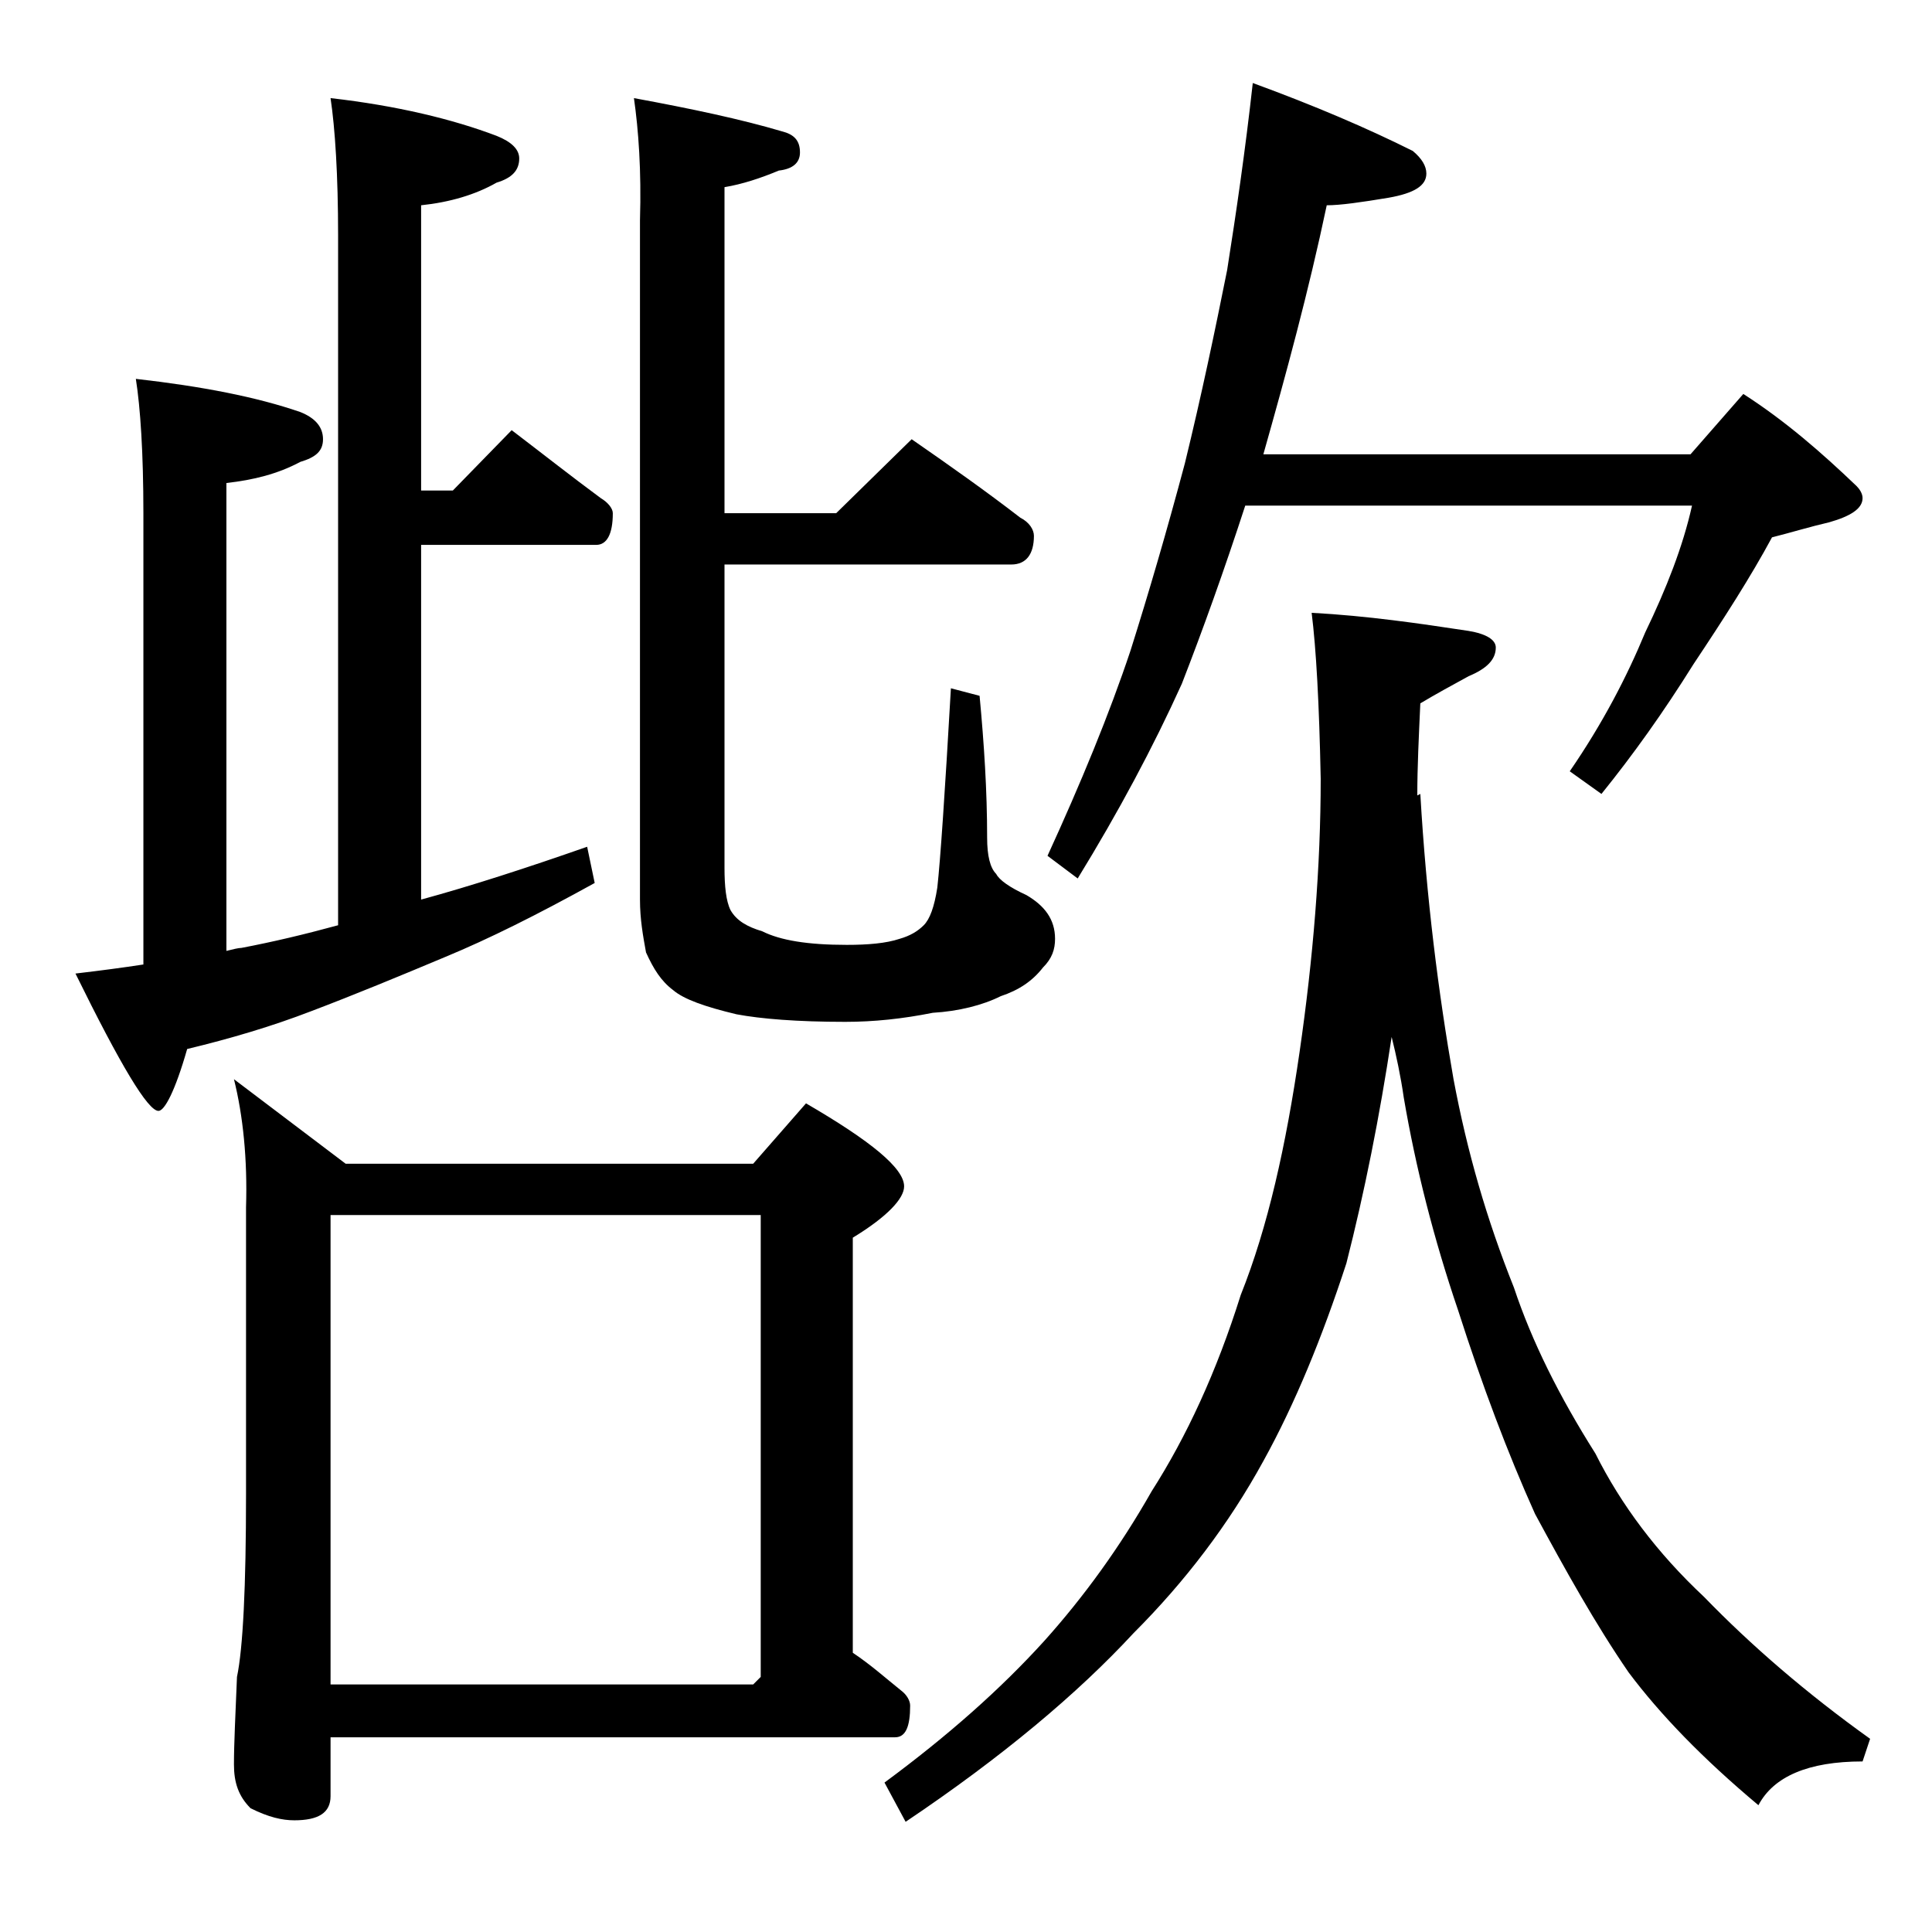
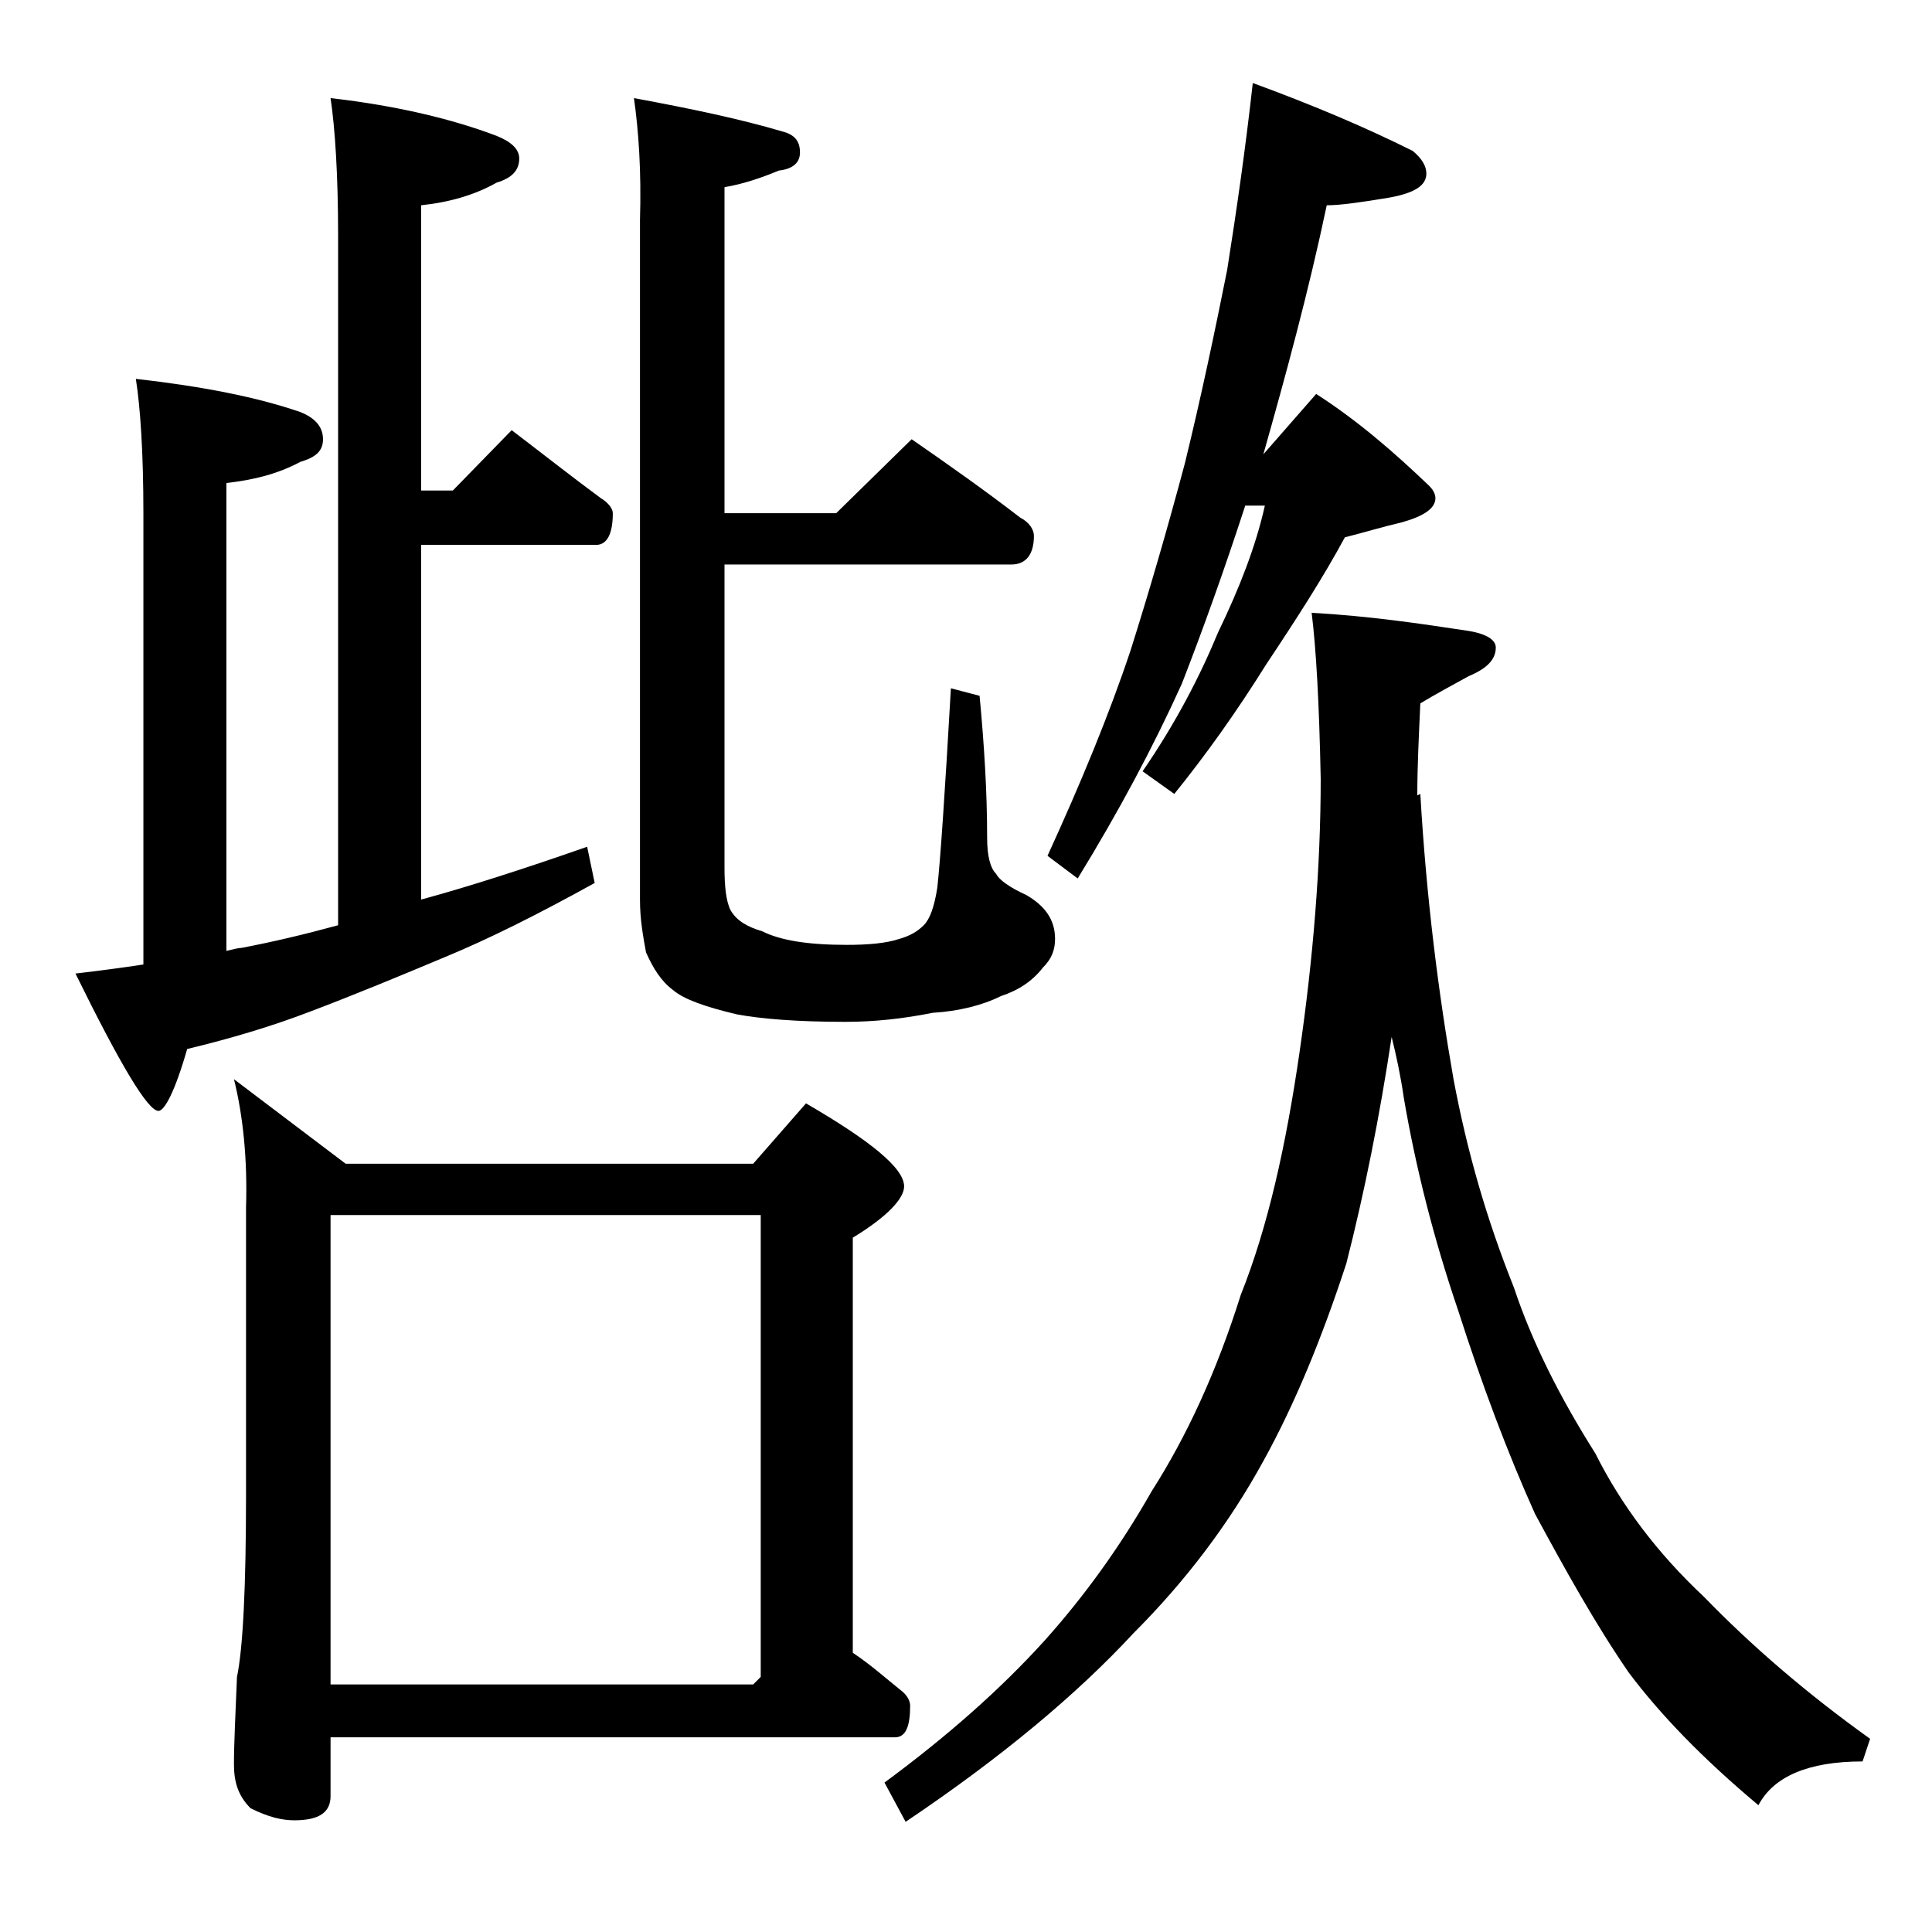
<svg xmlns="http://www.w3.org/2000/svg" version="1.1" id="Layer_1" x="0px" y="0px" viewBox="0 0 128 128" enable-background="new 0 0 128 128" xml:space="preserve">
-   <path d="M21.9,6.5C26.3,7,30,7.9,32.9,9c1,0.4,1.5,0.9,1.5,1.5c0,0.8-0.5,1.3-1.5,1.6c-1.4,0.8-3.1,1.3-5,1.5v18.9H30l3.9-4  c2.1,1.6,4,3.1,5.9,4.5c0.5,0.3,0.8,0.7,0.8,1c0,1.4-0.4,2.1-1.1,2.1H27.9v23.5c3.3-0.9,7-2.1,11-3.5l0.5,2.4  c-3.8,2.1-7,3.7-9.9,4.9c-3.1,1.3-6,2.5-8.9,3.6c-2.6,1-5.3,1.8-8.2,2.5c-0.8,2.8-1.5,4.1-1.9,4.1c-0.7,0-2.5-3-5.5-9.1  c1.7-0.2,3.2-0.4,4.5-0.6V34c0-4-0.2-7-0.5-8.9c4.4,0.5,8,1.2,10.9,2.2c1,0.4,1.5,1,1.5,1.8s-0.5,1.2-1.5,1.5  c-1.5,0.8-3.1,1.2-4.9,1.4v31c0.4-0.1,0.8-0.2,1-0.2c2.1-0.4,4.2-0.9,6.4-1.5V15.6C22.4,11.6,22.2,8.5,21.9,6.5z M15.5,71.5l7.4,5.6  h27l3.5-4c4.3,2.5,6.5,4.3,6.5,5.5c0,0.8-1.1,2-3.4,3.4v27.5c1.2,0.8,2.2,1.7,3.2,2.5c0.4,0.3,0.6,0.7,0.6,1c0,1.4-0.3,2.1-1,2.1  H21.9v3.9c0,1.1-0.8,1.6-2.4,1.6c-0.8,0-1.7-0.2-2.9-0.8c-0.8-0.8-1.1-1.7-1.1-2.9c0-1.4,0.1-3.3,0.2-5.8c0.4-1.9,0.6-6,0.6-12.1V80  C16.4,76.8,16.1,73.9,15.5,71.5z M21.9,111.6h28l0.5-0.5V80.5H21.9V111.6z M42,6.5c3.8,0.7,7.1,1.4,9.8,2.2c0.8,0.2,1.2,0.6,1.2,1.4  c0,0.7-0.5,1.1-1.4,1.2c-1.2,0.5-2.4,0.9-3.6,1.1V34h7.4l5-4.9c2.6,1.8,5,3.5,7.2,5.2c0.6,0.3,0.9,0.8,0.9,1.2  c0,1.2-0.5,1.9-1.5,1.9H48v20.1c0,1.2,0.1,2.2,0.4,2.8c0.4,0.7,1.1,1.1,2.1,1.4c1.2,0.6,3,0.9,5.6,0.9c1.4,0,2.6-0.1,3.5-0.4  c0.7-0.2,1.2-0.5,1.6-0.9c0.4-0.4,0.7-1.2,0.9-2.5c0.2-1.8,0.5-6.2,0.9-13.2l1.9,0.5c0.3,3.2,0.5,6.3,0.5,9.4c0,1.2,0.2,2,0.6,2.4  c0.2,0.4,0.9,0.9,2,1.4c1.2,0.7,1.9,1.6,1.9,2.9c0,0.7-0.2,1.3-0.8,1.9c-0.7,0.9-1.6,1.5-2.8,1.9c-1.2,0.6-2.8,1-4.5,1.1  c-2,0.4-3.9,0.6-5.8,0.6c-3.2,0-5.6-0.2-7.2-0.5c-2.1-0.5-3.5-1-4.2-1.6c-0.8-0.6-1.3-1.4-1.8-2.5c-0.2-1.1-0.4-2.2-0.4-3.5V14.6  C42.5,11.3,42.3,8.6,42,6.5z M86.9,40.6c3.7,0.2,7.1,0.7,10.4,1.2c1.2,0.2,1.8,0.6,1.8,1.1c0,0.8-0.6,1.4-1.8,1.9  c-1.1,0.6-2.2,1.2-3.2,1.8c-0.1,2.2-0.2,4.2-0.2,6.1l0.2-0.1c0.4,6.9,1.2,13.2,2.2,18.9c0.9,4.8,2.2,9.3,4,13.8  c1.2,3.6,3,7.2,5.4,11c1.7,3.4,4.1,6.6,7.2,9.5c3.1,3.2,6.8,6.4,11,9.4l-0.5,1.5c-3.6,0-5.9,1-6.9,2.9c-3.7-3.1-6.5-6-8.6-8.8  c-2.2-3.2-4.2-6.8-6.2-10.5c-1.8-4-3.5-8.5-5.1-13.5c-1.6-4.7-2.8-9.4-3.6-14.1c-0.2-1.4-0.5-2.8-0.8-4c-0.8,5.3-1.8,10.3-3,15  c-1.6,4.9-3.4,9.3-5.5,13.1c-2.3,4.2-5.2,8-8.6,11.4c-3.7,4-8.7,8.2-15.1,12.5l-1.4-2.6c4.2-3.1,7.7-6.2,10.6-9.4  c2.6-2.9,5-6.2,7.1-9.9c2.3-3.6,4.3-7.9,5.9-13c1.8-4.5,3-9.9,3.9-16.1c0.9-6.2,1.4-12.3,1.4-18.1C87.4,46.6,87.2,43,86.9,40.6z   M83,5.5c4.1,1.5,7.6,3,10.6,4.5c0.6,0.5,0.9,1,0.9,1.5c0,0.8-0.8,1.3-2.5,1.6c-1.8,0.3-3.2,0.5-4.1,0.5c-1.2,5.7-2.7,11.2-4.2,16.5  H112l3.5-4c2.8,1.8,5.2,3.9,7.5,6.1c0.2,0.2,0.4,0.5,0.4,0.8c0,0.7-0.8,1.2-2.2,1.6c-1.3,0.3-2.6,0.7-3.8,1  c-1.4,2.6-3.2,5.4-5.2,8.4c-2,3.2-4,6-6.1,8.6l-2.1-1.5c2.2-3.2,3.8-6.3,5-9.2c1.4-2.9,2.5-5.7,3.1-8.4H82.5  c-1.4,4.3-2.8,8.2-4.2,11.8c-1.9,4.2-4.2,8.5-6.9,12.9l-2-1.5c2.2-4.8,4.1-9.4,5.5-13.6c1.2-3.8,2.4-7.9,3.6-12.4  c1.1-4.5,2-8.8,2.8-12.8C81.9,14.1,82.5,10,83,5.5z" />
+   <path d="M21.9,6.5C26.3,7,30,7.9,32.9,9c1,0.4,1.5,0.9,1.5,1.5c0,0.8-0.5,1.3-1.5,1.6c-1.4,0.8-3.1,1.3-5,1.5v18.9H30l3.9-4  c2.1,1.6,4,3.1,5.9,4.5c0.5,0.3,0.8,0.7,0.8,1c0,1.4-0.4,2.1-1.1,2.1H27.9v23.5c3.3-0.9,7-2.1,11-3.5l0.5,2.4  c-3.8,2.1-7,3.7-9.9,4.9c-3.1,1.3-6,2.5-8.9,3.6c-2.6,1-5.3,1.8-8.2,2.5c-0.8,2.8-1.5,4.1-1.9,4.1c-0.7,0-2.5-3-5.5-9.1  c1.7-0.2,3.2-0.4,4.5-0.6V34c0-4-0.2-7-0.5-8.9c4.4,0.5,8,1.2,10.9,2.2c1,0.4,1.5,1,1.5,1.8s-0.5,1.2-1.5,1.5  c-1.5,0.8-3.1,1.2-4.9,1.4v31c0.4-0.1,0.8-0.2,1-0.2c2.1-0.4,4.2-0.9,6.4-1.5V15.6C22.4,11.6,22.2,8.5,21.9,6.5z M15.5,71.5l7.4,5.6  h27l3.5-4c4.3,2.5,6.5,4.3,6.5,5.5c0,0.8-1.1,2-3.4,3.4v27.5c1.2,0.8,2.2,1.7,3.2,2.5c0.4,0.3,0.6,0.7,0.6,1c0,1.4-0.3,2.1-1,2.1  H21.9v3.9c0,1.1-0.8,1.6-2.4,1.6c-0.8,0-1.7-0.2-2.9-0.8c-0.8-0.8-1.1-1.7-1.1-2.9c0-1.4,0.1-3.3,0.2-5.8c0.4-1.9,0.6-6,0.6-12.1V80  C16.4,76.8,16.1,73.9,15.5,71.5z M21.9,111.6h28l0.5-0.5V80.5H21.9V111.6z M42,6.5c3.8,0.7,7.1,1.4,9.8,2.2c0.8,0.2,1.2,0.6,1.2,1.4  c0,0.7-0.5,1.1-1.4,1.2c-1.2,0.5-2.4,0.9-3.6,1.1V34h7.4l5-4.9c2.6,1.8,5,3.5,7.2,5.2c0.6,0.3,0.9,0.8,0.9,1.2  c0,1.2-0.5,1.9-1.5,1.9H48v20.1c0,1.2,0.1,2.2,0.4,2.8c0.4,0.7,1.1,1.1,2.1,1.4c1.2,0.6,3,0.9,5.6,0.9c1.4,0,2.6-0.1,3.5-0.4  c0.7-0.2,1.2-0.5,1.6-0.9c0.4-0.4,0.7-1.2,0.9-2.5c0.2-1.8,0.5-6.2,0.9-13.2l1.9,0.5c0.3,3.2,0.5,6.3,0.5,9.4c0,1.2,0.2,2,0.6,2.4  c0.2,0.4,0.9,0.9,2,1.4c1.2,0.7,1.9,1.6,1.9,2.9c0,0.7-0.2,1.3-0.8,1.9c-0.7,0.9-1.6,1.5-2.8,1.9c-1.2,0.6-2.8,1-4.5,1.1  c-2,0.4-3.9,0.6-5.8,0.6c-3.2,0-5.6-0.2-7.2-0.5c-2.1-0.5-3.5-1-4.2-1.6c-0.8-0.6-1.3-1.4-1.8-2.5c-0.2-1.1-0.4-2.2-0.4-3.5V14.6  C42.5,11.3,42.3,8.6,42,6.5z M86.9,40.6c3.7,0.2,7.1,0.7,10.4,1.2c1.2,0.2,1.8,0.6,1.8,1.1c0,0.8-0.6,1.4-1.8,1.9  c-1.1,0.6-2.2,1.2-3.2,1.8c-0.1,2.2-0.2,4.2-0.2,6.1l0.2-0.1c0.4,6.9,1.2,13.2,2.2,18.9c0.9,4.8,2.2,9.3,4,13.8  c1.2,3.6,3,7.2,5.4,11c1.7,3.4,4.1,6.6,7.2,9.5c3.1,3.2,6.8,6.4,11,9.4l-0.5,1.5c-3.6,0-5.9,1-6.9,2.9c-3.7-3.1-6.5-6-8.6-8.8  c-2.2-3.2-4.2-6.8-6.2-10.5c-1.8-4-3.5-8.5-5.1-13.5c-1.6-4.7-2.8-9.4-3.6-14.1c-0.2-1.4-0.5-2.8-0.8-4c-0.8,5.3-1.8,10.3-3,15  c-1.6,4.9-3.4,9.3-5.5,13.1c-2.3,4.2-5.2,8-8.6,11.4c-3.7,4-8.7,8.2-15.1,12.5l-1.4-2.6c4.2-3.1,7.7-6.2,10.6-9.4  c2.6-2.9,5-6.2,7.1-9.9c2.3-3.6,4.3-7.9,5.9-13c1.8-4.5,3-9.9,3.9-16.1c0.9-6.2,1.4-12.3,1.4-18.1C87.4,46.6,87.2,43,86.9,40.6z   M83,5.5c4.1,1.5,7.6,3,10.6,4.5c0.6,0.5,0.9,1,0.9,1.5c0,0.8-0.8,1.3-2.5,1.6c-1.8,0.3-3.2,0.5-4.1,0.5c-1.2,5.7-2.7,11.2-4.2,16.5  l3.5-4c2.8,1.8,5.2,3.9,7.5,6.1c0.2,0.2,0.4,0.5,0.4,0.8c0,0.7-0.8,1.2-2.2,1.6c-1.3,0.3-2.6,0.7-3.8,1  c-1.4,2.6-3.2,5.4-5.2,8.4c-2,3.2-4,6-6.1,8.6l-2.1-1.5c2.2-3.2,3.8-6.3,5-9.2c1.4-2.9,2.5-5.7,3.1-8.4H82.5  c-1.4,4.3-2.8,8.2-4.2,11.8c-1.9,4.2-4.2,8.5-6.9,12.9l-2-1.5c2.2-4.8,4.1-9.4,5.5-13.6c1.2-3.8,2.4-7.9,3.6-12.4  c1.1-4.5,2-8.8,2.8-12.8C81.9,14.1,82.5,10,83,5.5z" />
</svg>